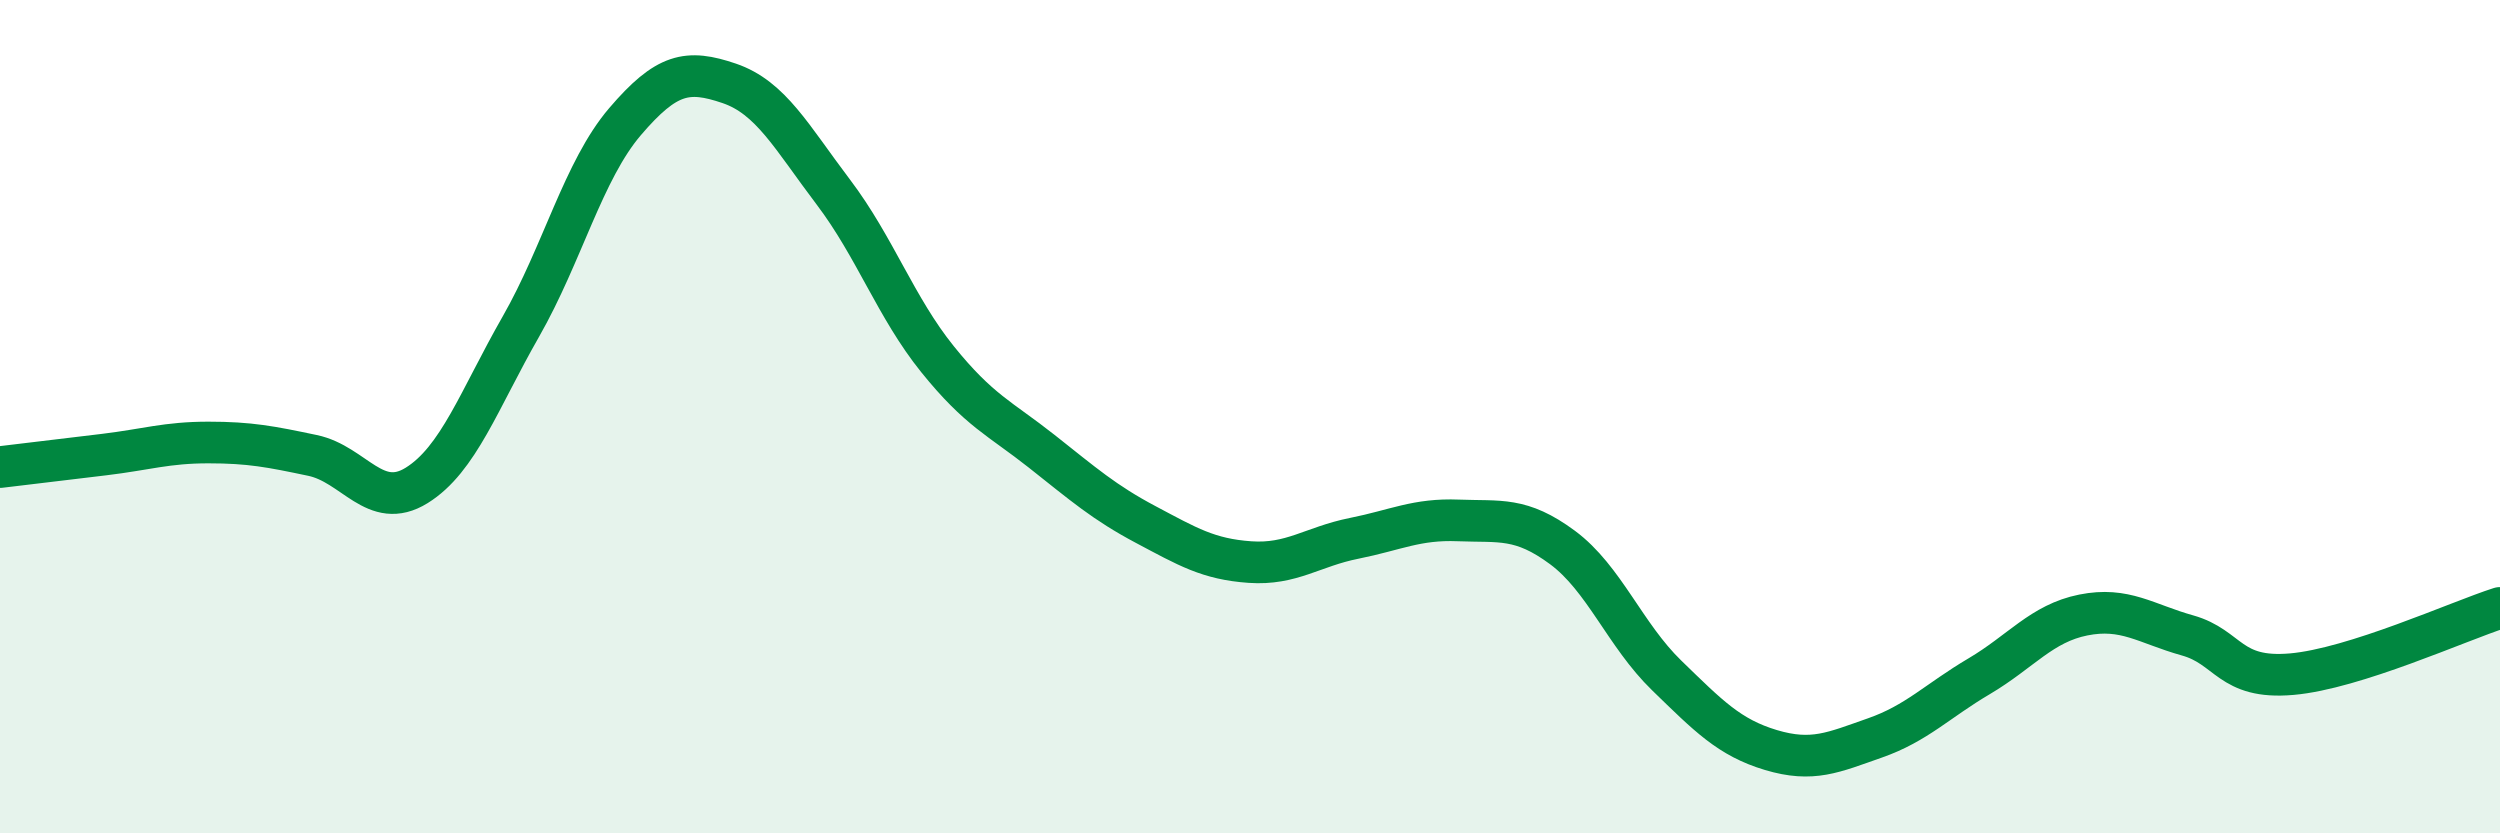
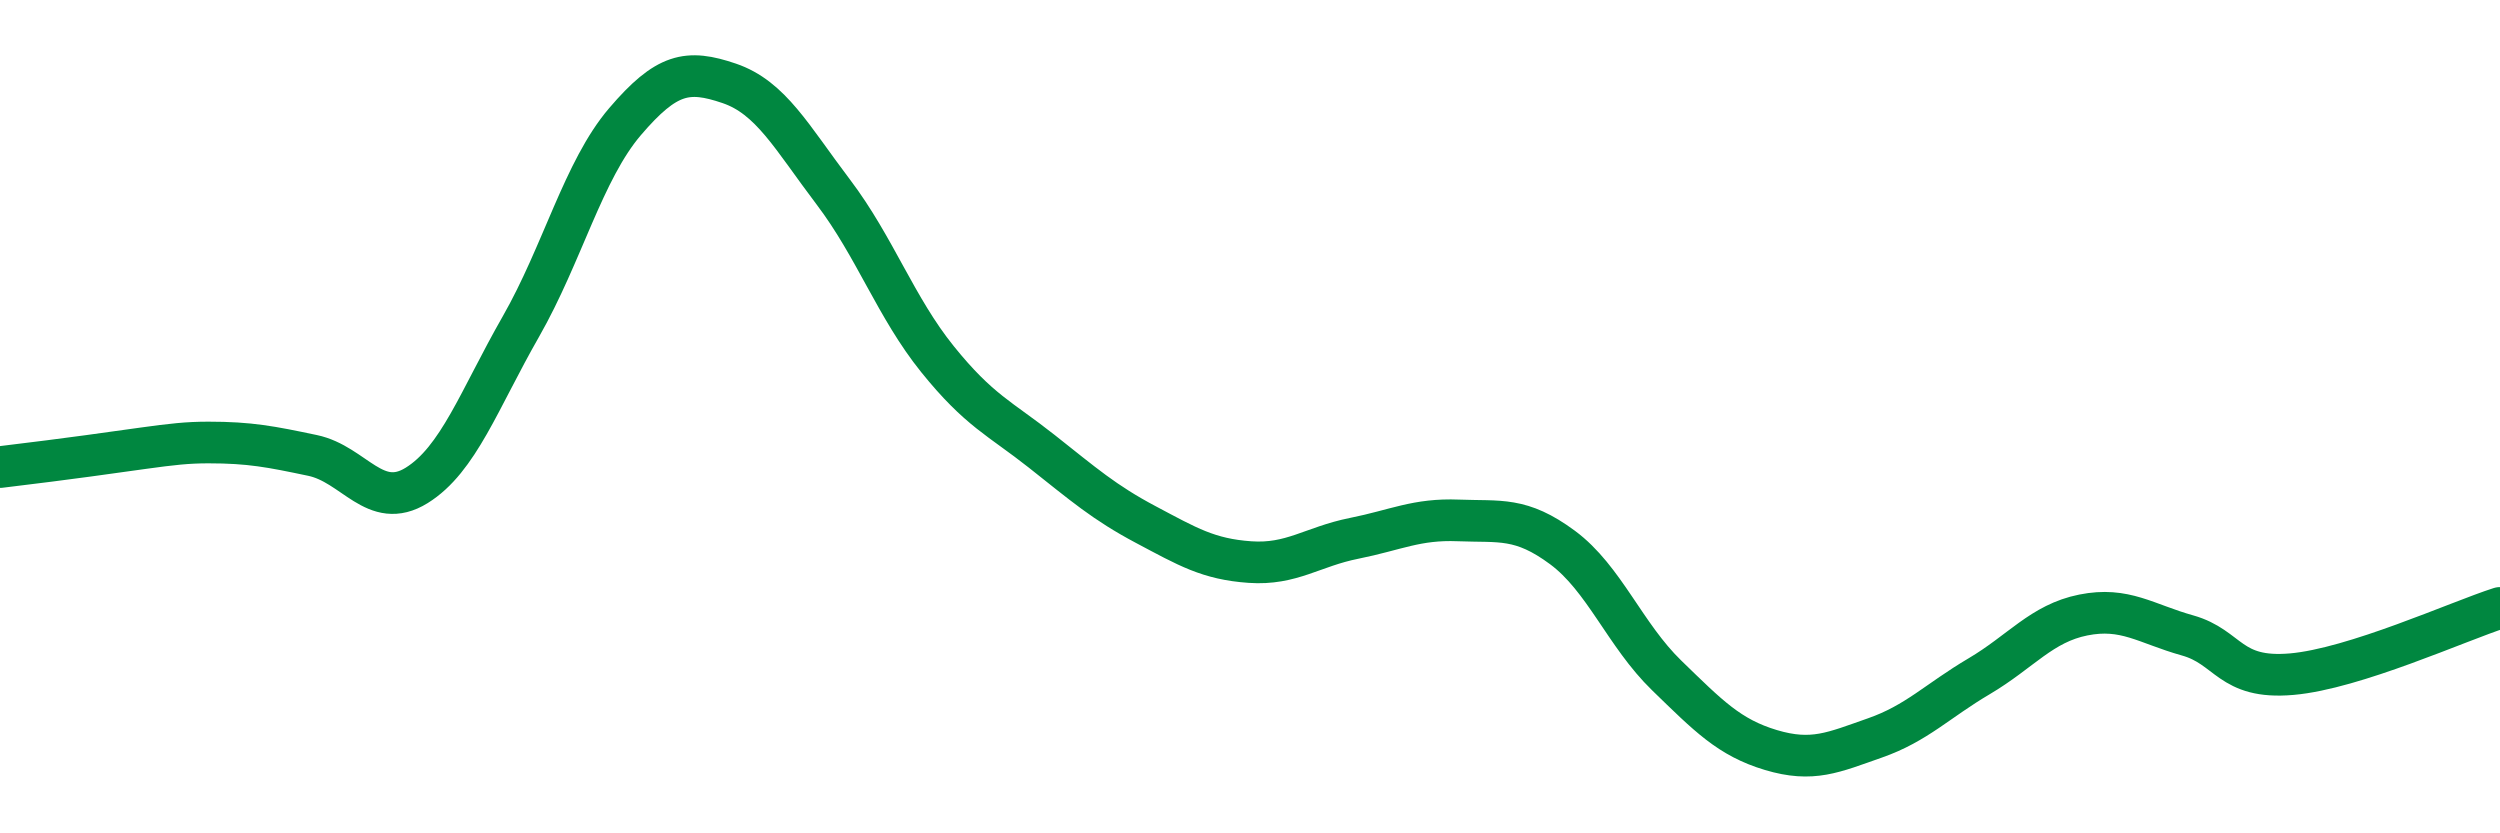
<svg xmlns="http://www.w3.org/2000/svg" width="60" height="20" viewBox="0 0 60 20">
-   <path d="M 0,11.21 C 0.5,11.15 1.5,11.03 2.5,10.91 C 3.5,10.79 4,10.62 5,10.62 C 6,10.62 6.5,10.72 7.5,10.93 C 8.5,11.14 9,12.27 10,11.65 C 11,11.03 11.5,9.59 12.5,7.84 C 13.5,6.09 14,4.09 15,2.92 C 16,1.75 16.5,1.66 17.5,2 C 18.5,2.34 19,3.29 20,4.61 C 21,5.93 21.5,7.38 22.5,8.62 C 23.5,9.86 24,10.04 25,10.83 C 26,11.62 26.5,12.06 27.5,12.59 C 28.5,13.12 29,13.42 30,13.49 C 31,13.56 31.5,13.12 32.5,12.92 C 33.5,12.72 34,12.45 35,12.49 C 36,12.53 36.5,12.4 37.5,13.14 C 38.5,13.88 39,15.24 40,16.21 C 41,17.18 41.5,17.7 42.5,18 C 43.5,18.3 44,18.06 45,17.71 C 46,17.36 46.5,16.82 47.5,16.23 C 48.5,15.64 49,14.96 50,14.76 C 51,14.56 51.5,14.97 52.5,15.25 C 53.5,15.53 53.5,16.31 55,16.18 C 56.5,16.05 59,14.91 60,14.59L60 20L0 20Z" fill="#008740" opacity="0.1" stroke-linecap="round" stroke-linejoin="round" />
-   <path d="M 0,11.21 C 0.5,11.15 1.5,11.03 2.5,10.91 C 3.5,10.79 4,10.62 5,10.62 C 6,10.62 6.5,10.72 7.5,10.93 C 8.5,11.14 9,12.27 10,11.65 C 11,11.03 11.5,9.59 12.5,7.84 C 13.5,6.09 14,4.09 15,2.92 C 16,1.75 16.5,1.66 17.5,2 C 18.5,2.34 19,3.29 20,4.61 C 21,5.93 21.5,7.38 22.5,8.62 C 23.5,9.86 24,10.04 25,10.83 C 26,11.62 26.5,12.06 27.5,12.59 C 28.5,13.12 29,13.42 30,13.49 C 31,13.56 31.5,13.12 32.5,12.92 C 33.5,12.72 34,12.45 35,12.49 C 36,12.53 36.5,12.4 37.5,13.14 C 38.5,13.88 39,15.24 40,16.21 C 41,17.18 41.5,17.7 42.5,18 C 43.5,18.3 44,18.06 45,17.71 C 46,17.36 46.5,16.82 47.5,16.23 C 48.5,15.64 49,14.96 50,14.76 C 51,14.56 51.5,14.97 52.5,15.25 C 53.5,15.53 53.5,16.31 55,16.18 C 56.5,16.05 59,14.91 60,14.59" stroke="#008740" stroke-width="1" fill="none" stroke-linecap="round" stroke-linejoin="round" />
+   <path d="M 0,11.21 C 3.5,10.79 4,10.62 5,10.62 C 6,10.62 6.5,10.72 7.5,10.93 C 8.5,11.14 9,12.27 10,11.65 C 11,11.03 11.5,9.59 12.5,7.84 C 13.5,6.09 14,4.09 15,2.92 C 16,1.75 16.5,1.66 17.5,2 C 18.5,2.34 19,3.29 20,4.61 C 21,5.93 21.5,7.38 22.5,8.62 C 23.5,9.86 24,10.04 25,10.83 C 26,11.62 26.5,12.06 27.5,12.59 C 28.5,13.12 29,13.42 30,13.49 C 31,13.56 31.5,13.12 32.5,12.92 C 33.5,12.72 34,12.45 35,12.49 C 36,12.53 36.5,12.4 37.5,13.14 C 38.5,13.88 39,15.24 40,16.21 C 41,17.18 41.5,17.7 42.5,18 C 43.5,18.3 44,18.06 45,17.71 C 46,17.36 46.5,16.82 47.5,16.23 C 48.5,15.64 49,14.96 50,14.76 C 51,14.56 51.5,14.97 52.5,15.25 C 53.5,15.53 53.5,16.31 55,16.18 C 56.5,16.05 59,14.91 60,14.59" stroke="#008740" stroke-width="1" fill="none" stroke-linecap="round" stroke-linejoin="round" />
</svg>